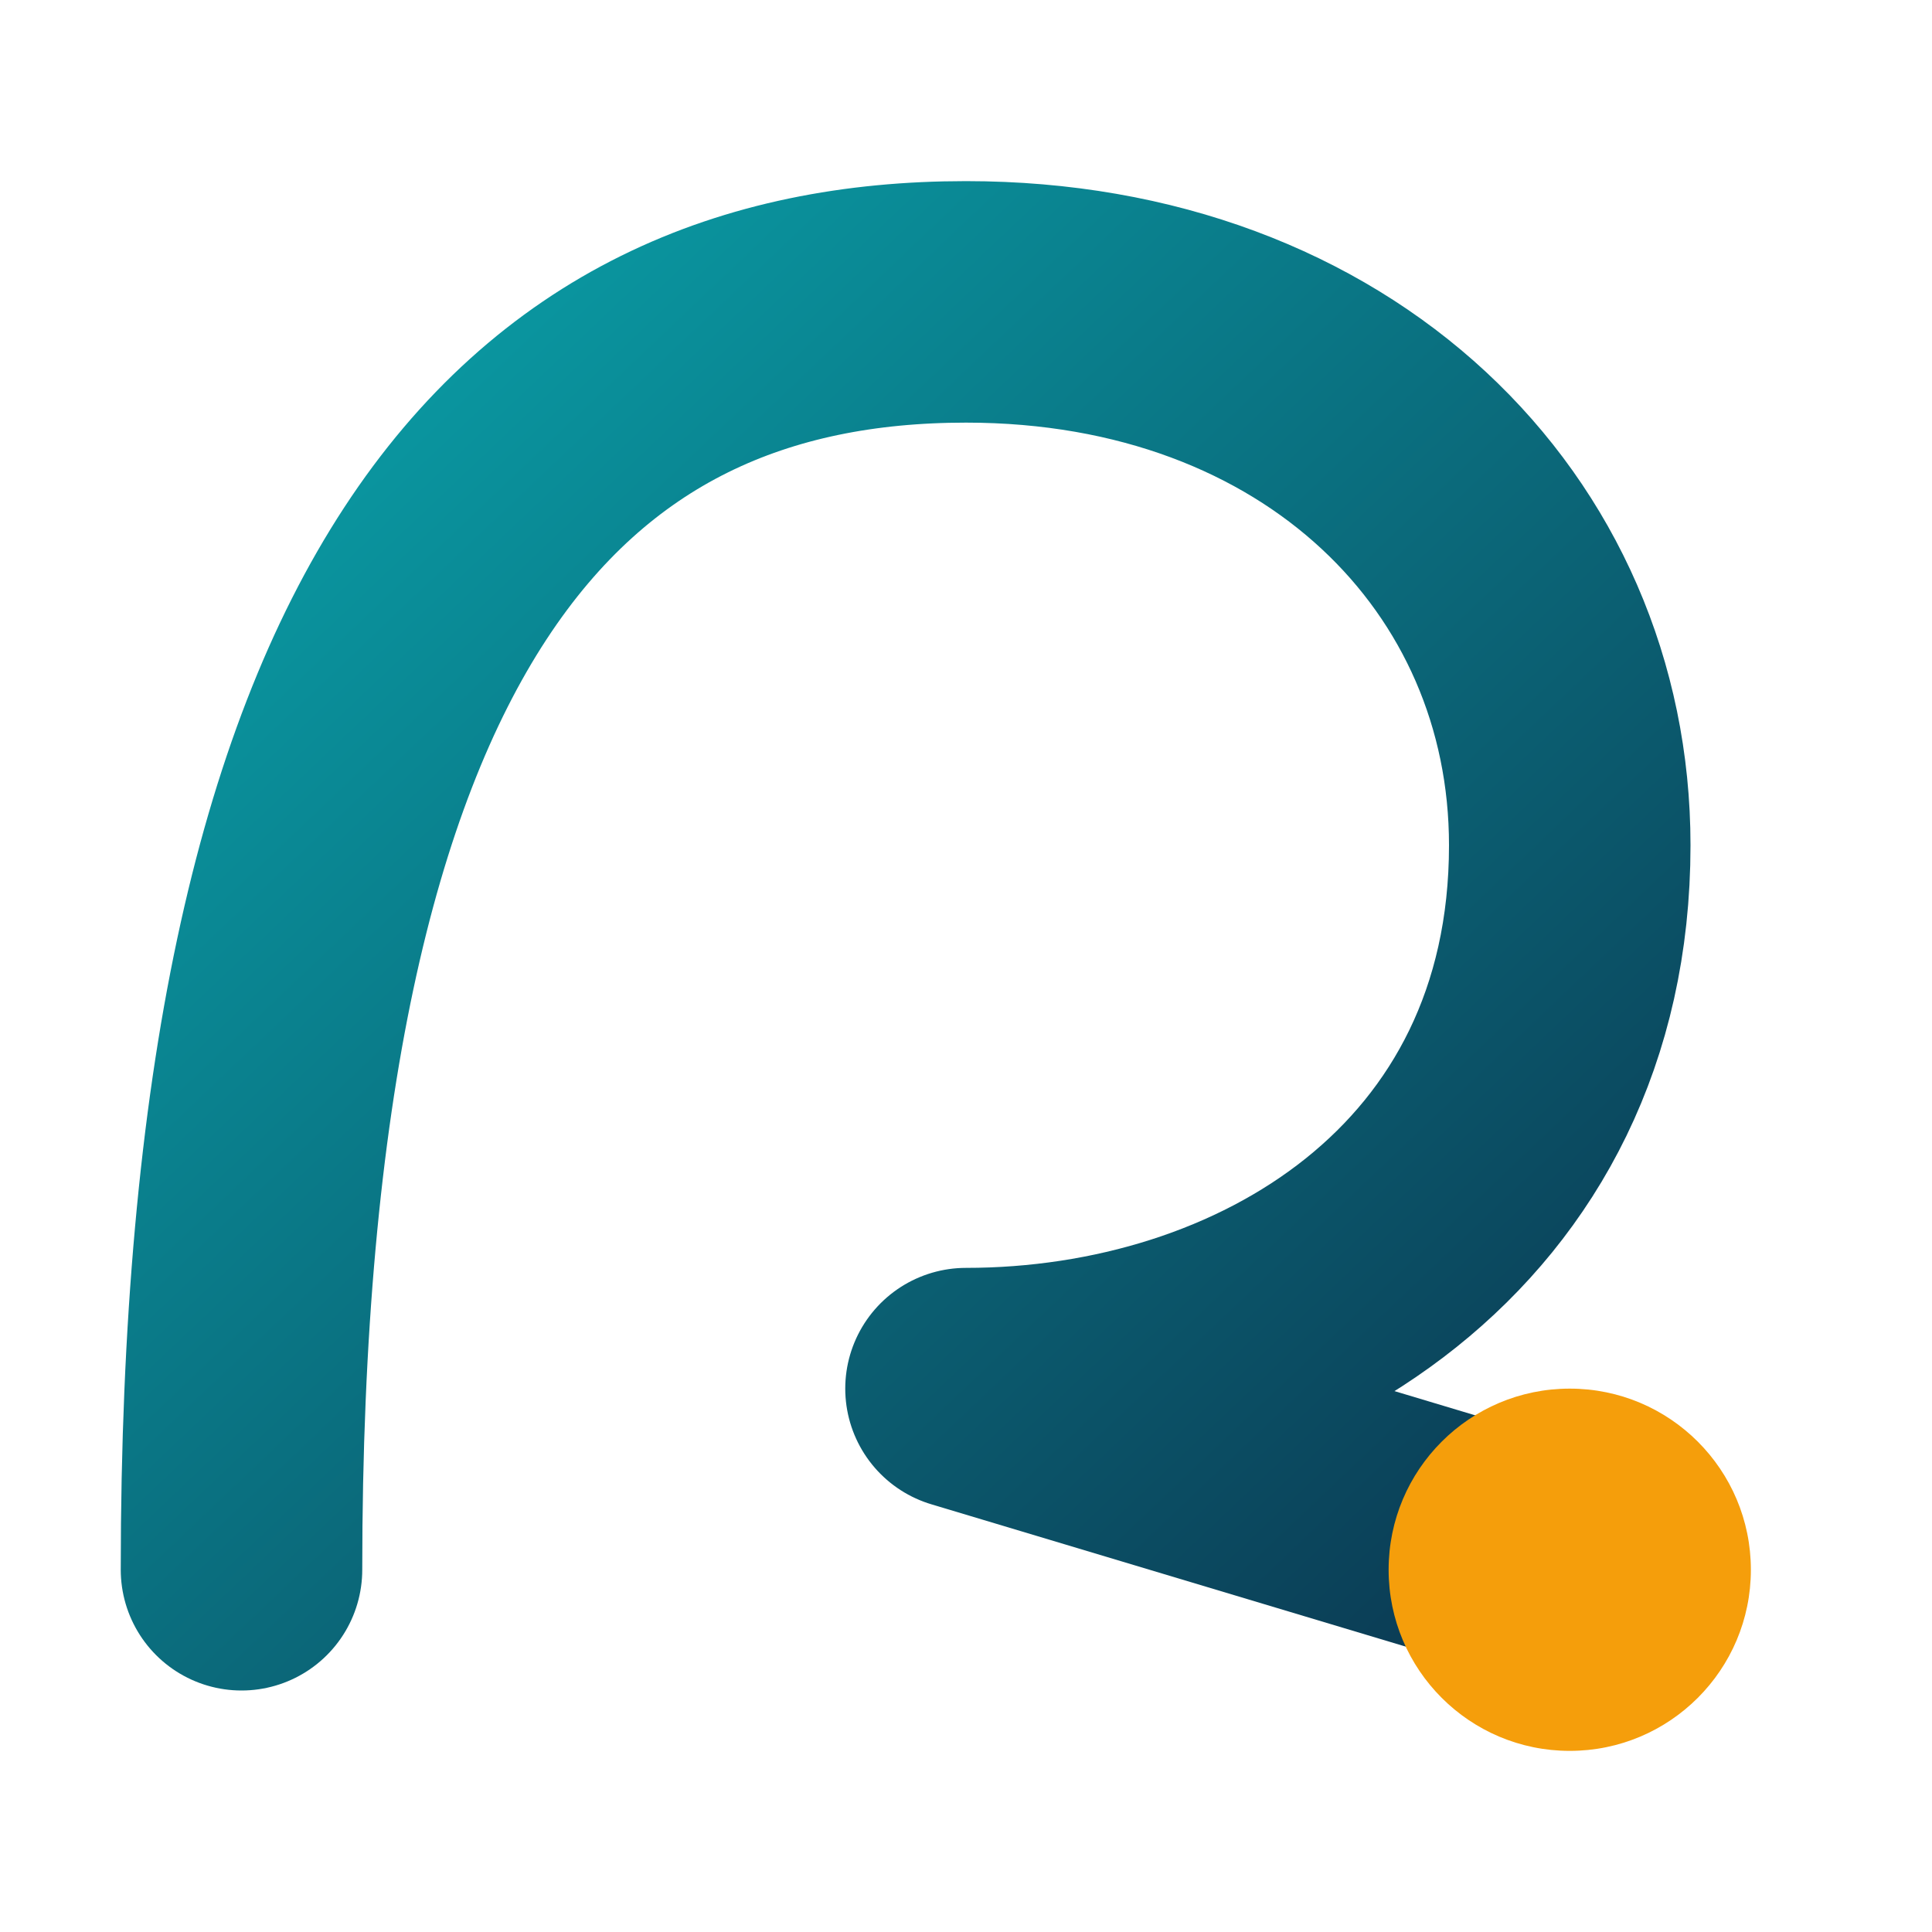
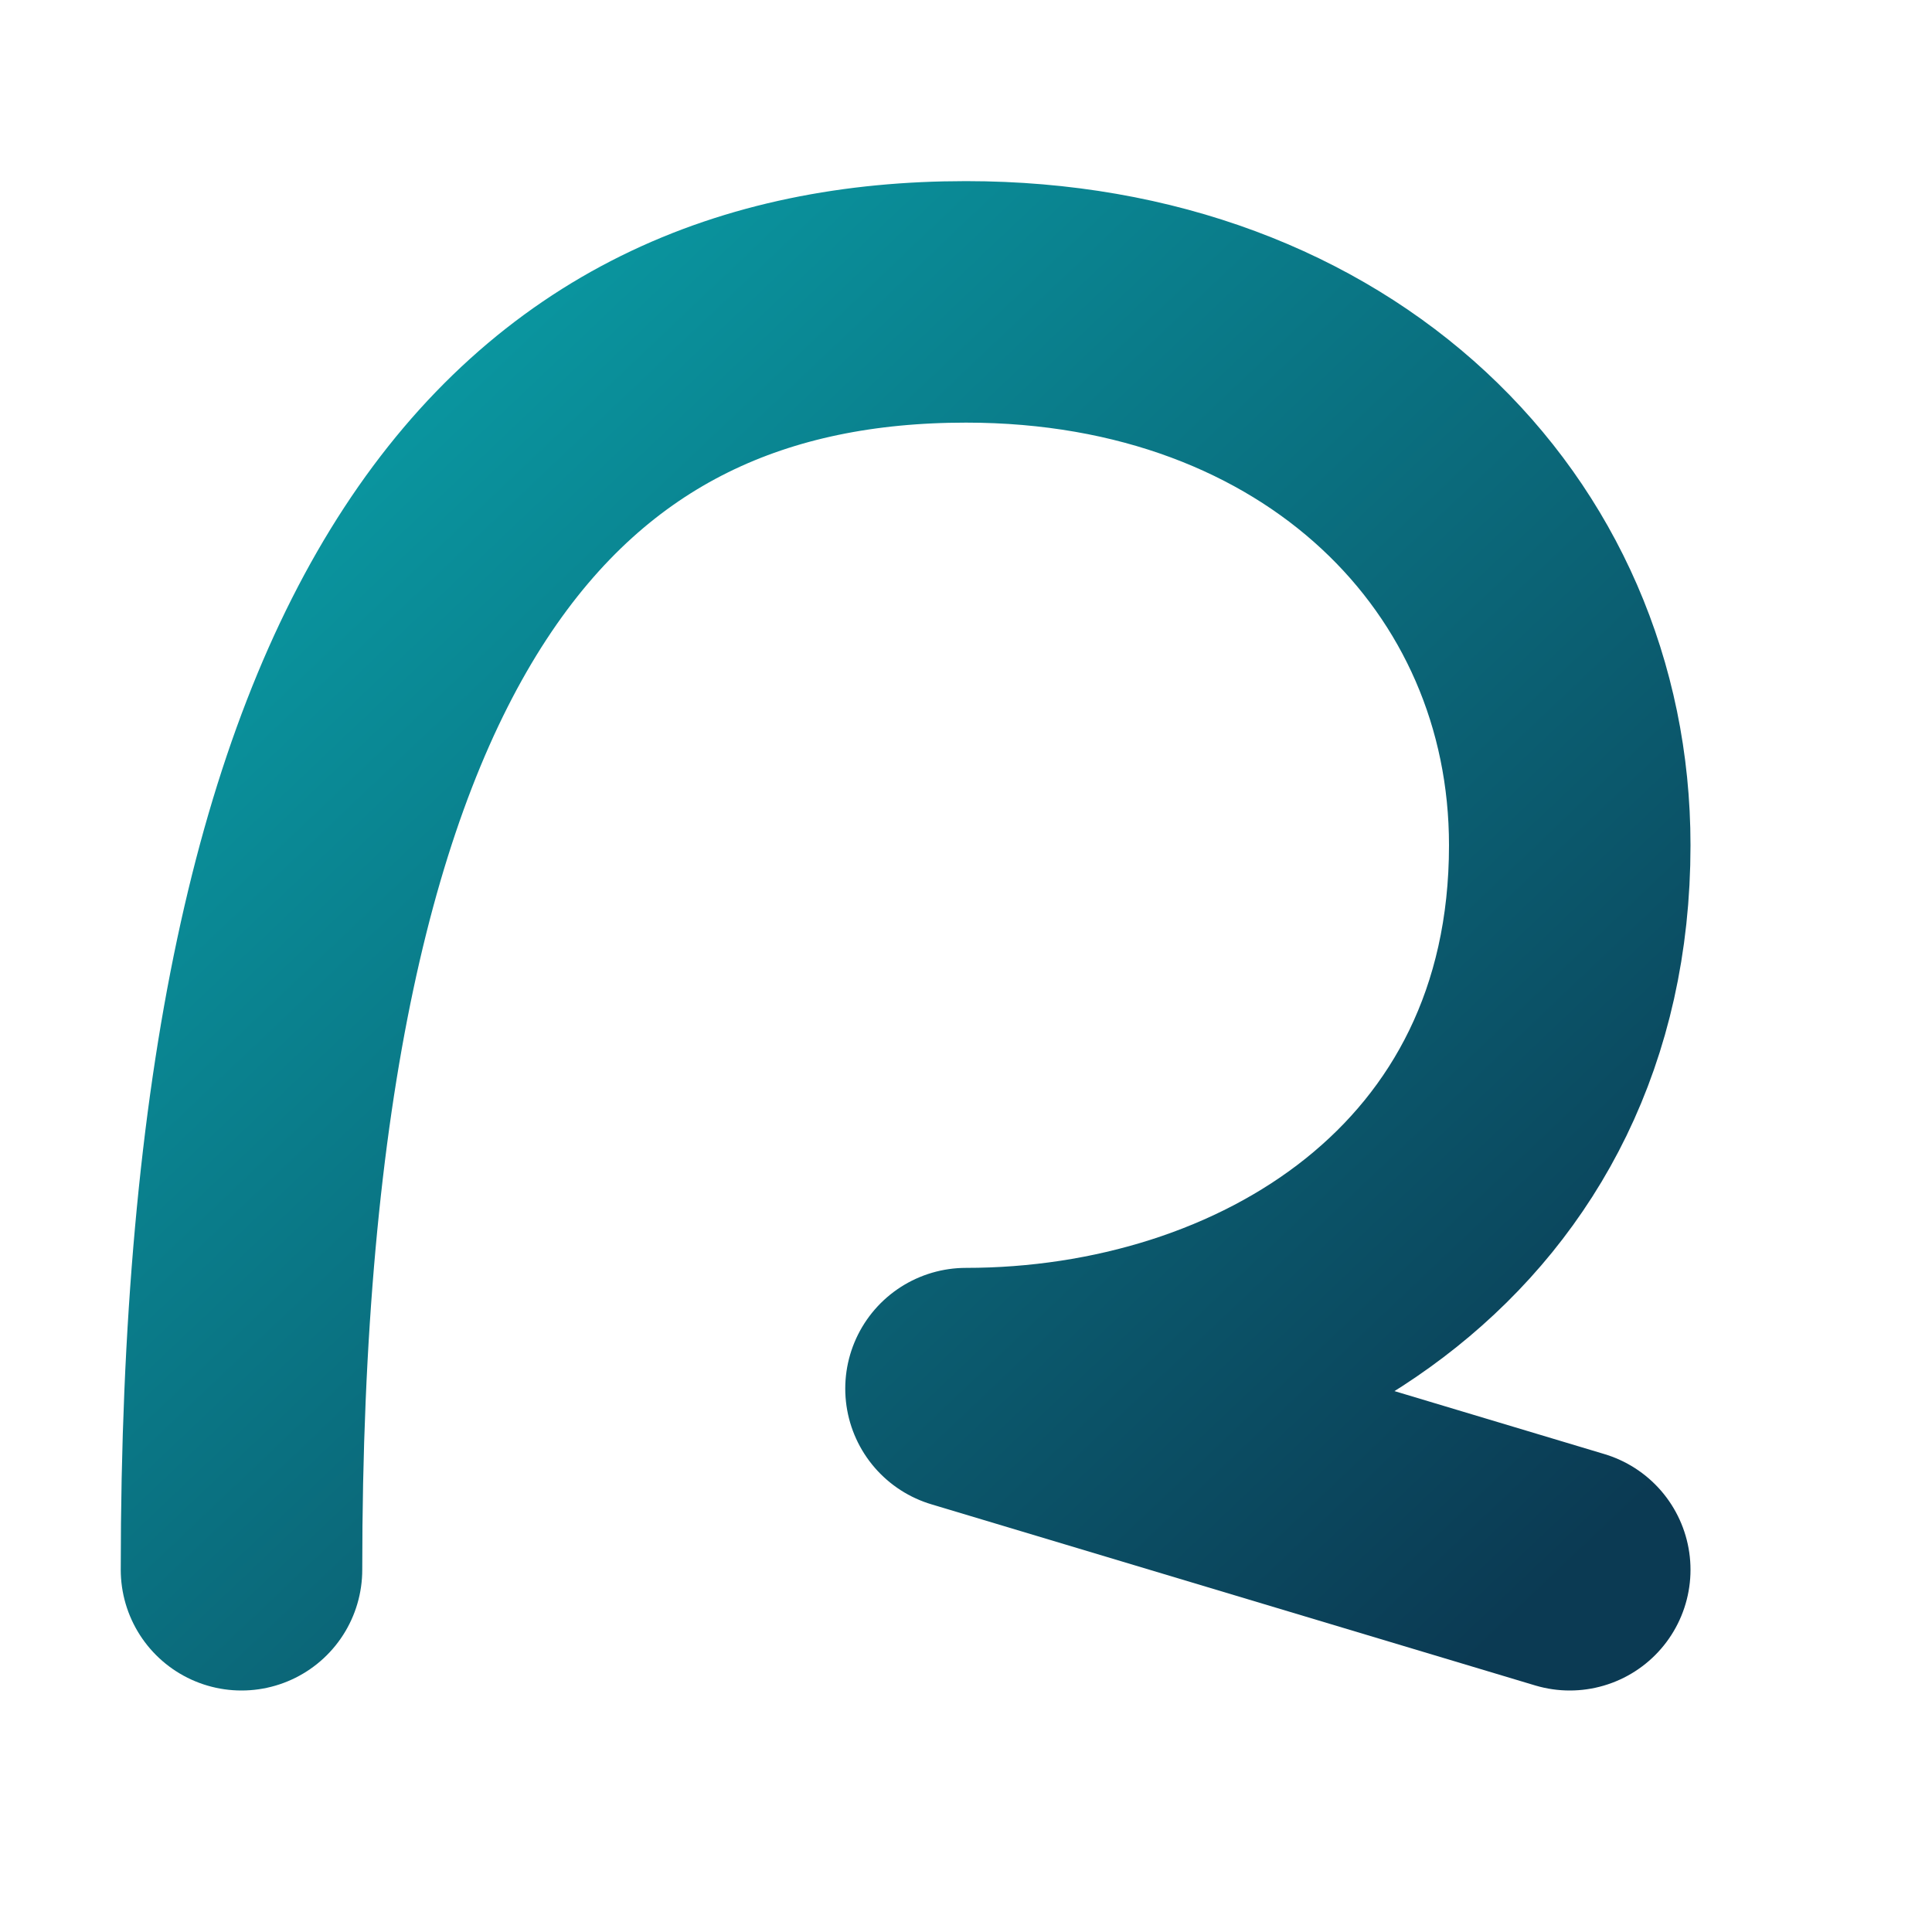
<svg xmlns="http://www.w3.org/2000/svg" width="32" height="32" viewBox="0 0 32 32">
  <defs>
    <linearGradient id="favGrad" x1="0%" y1="0%" x2="100%" y2="100%">
      <stop offset="0%" stop-color="#0AA0A8" />
      <stop offset="100%" stop-color="#0B3A53" />
    </linearGradient>
  </defs>
  <path d="M4,26 C4,10 9,5 16,5 C22,5 26,9 26,14 C26,20 21,23 16,23 L26,26" fill="none" stroke="url(#favGrad)" stroke-width="4" stroke-linecap="round" stroke-linejoin="round" />
-   <circle cx="26" cy="26" r="3" fill="#F59E0B" />
</svg>